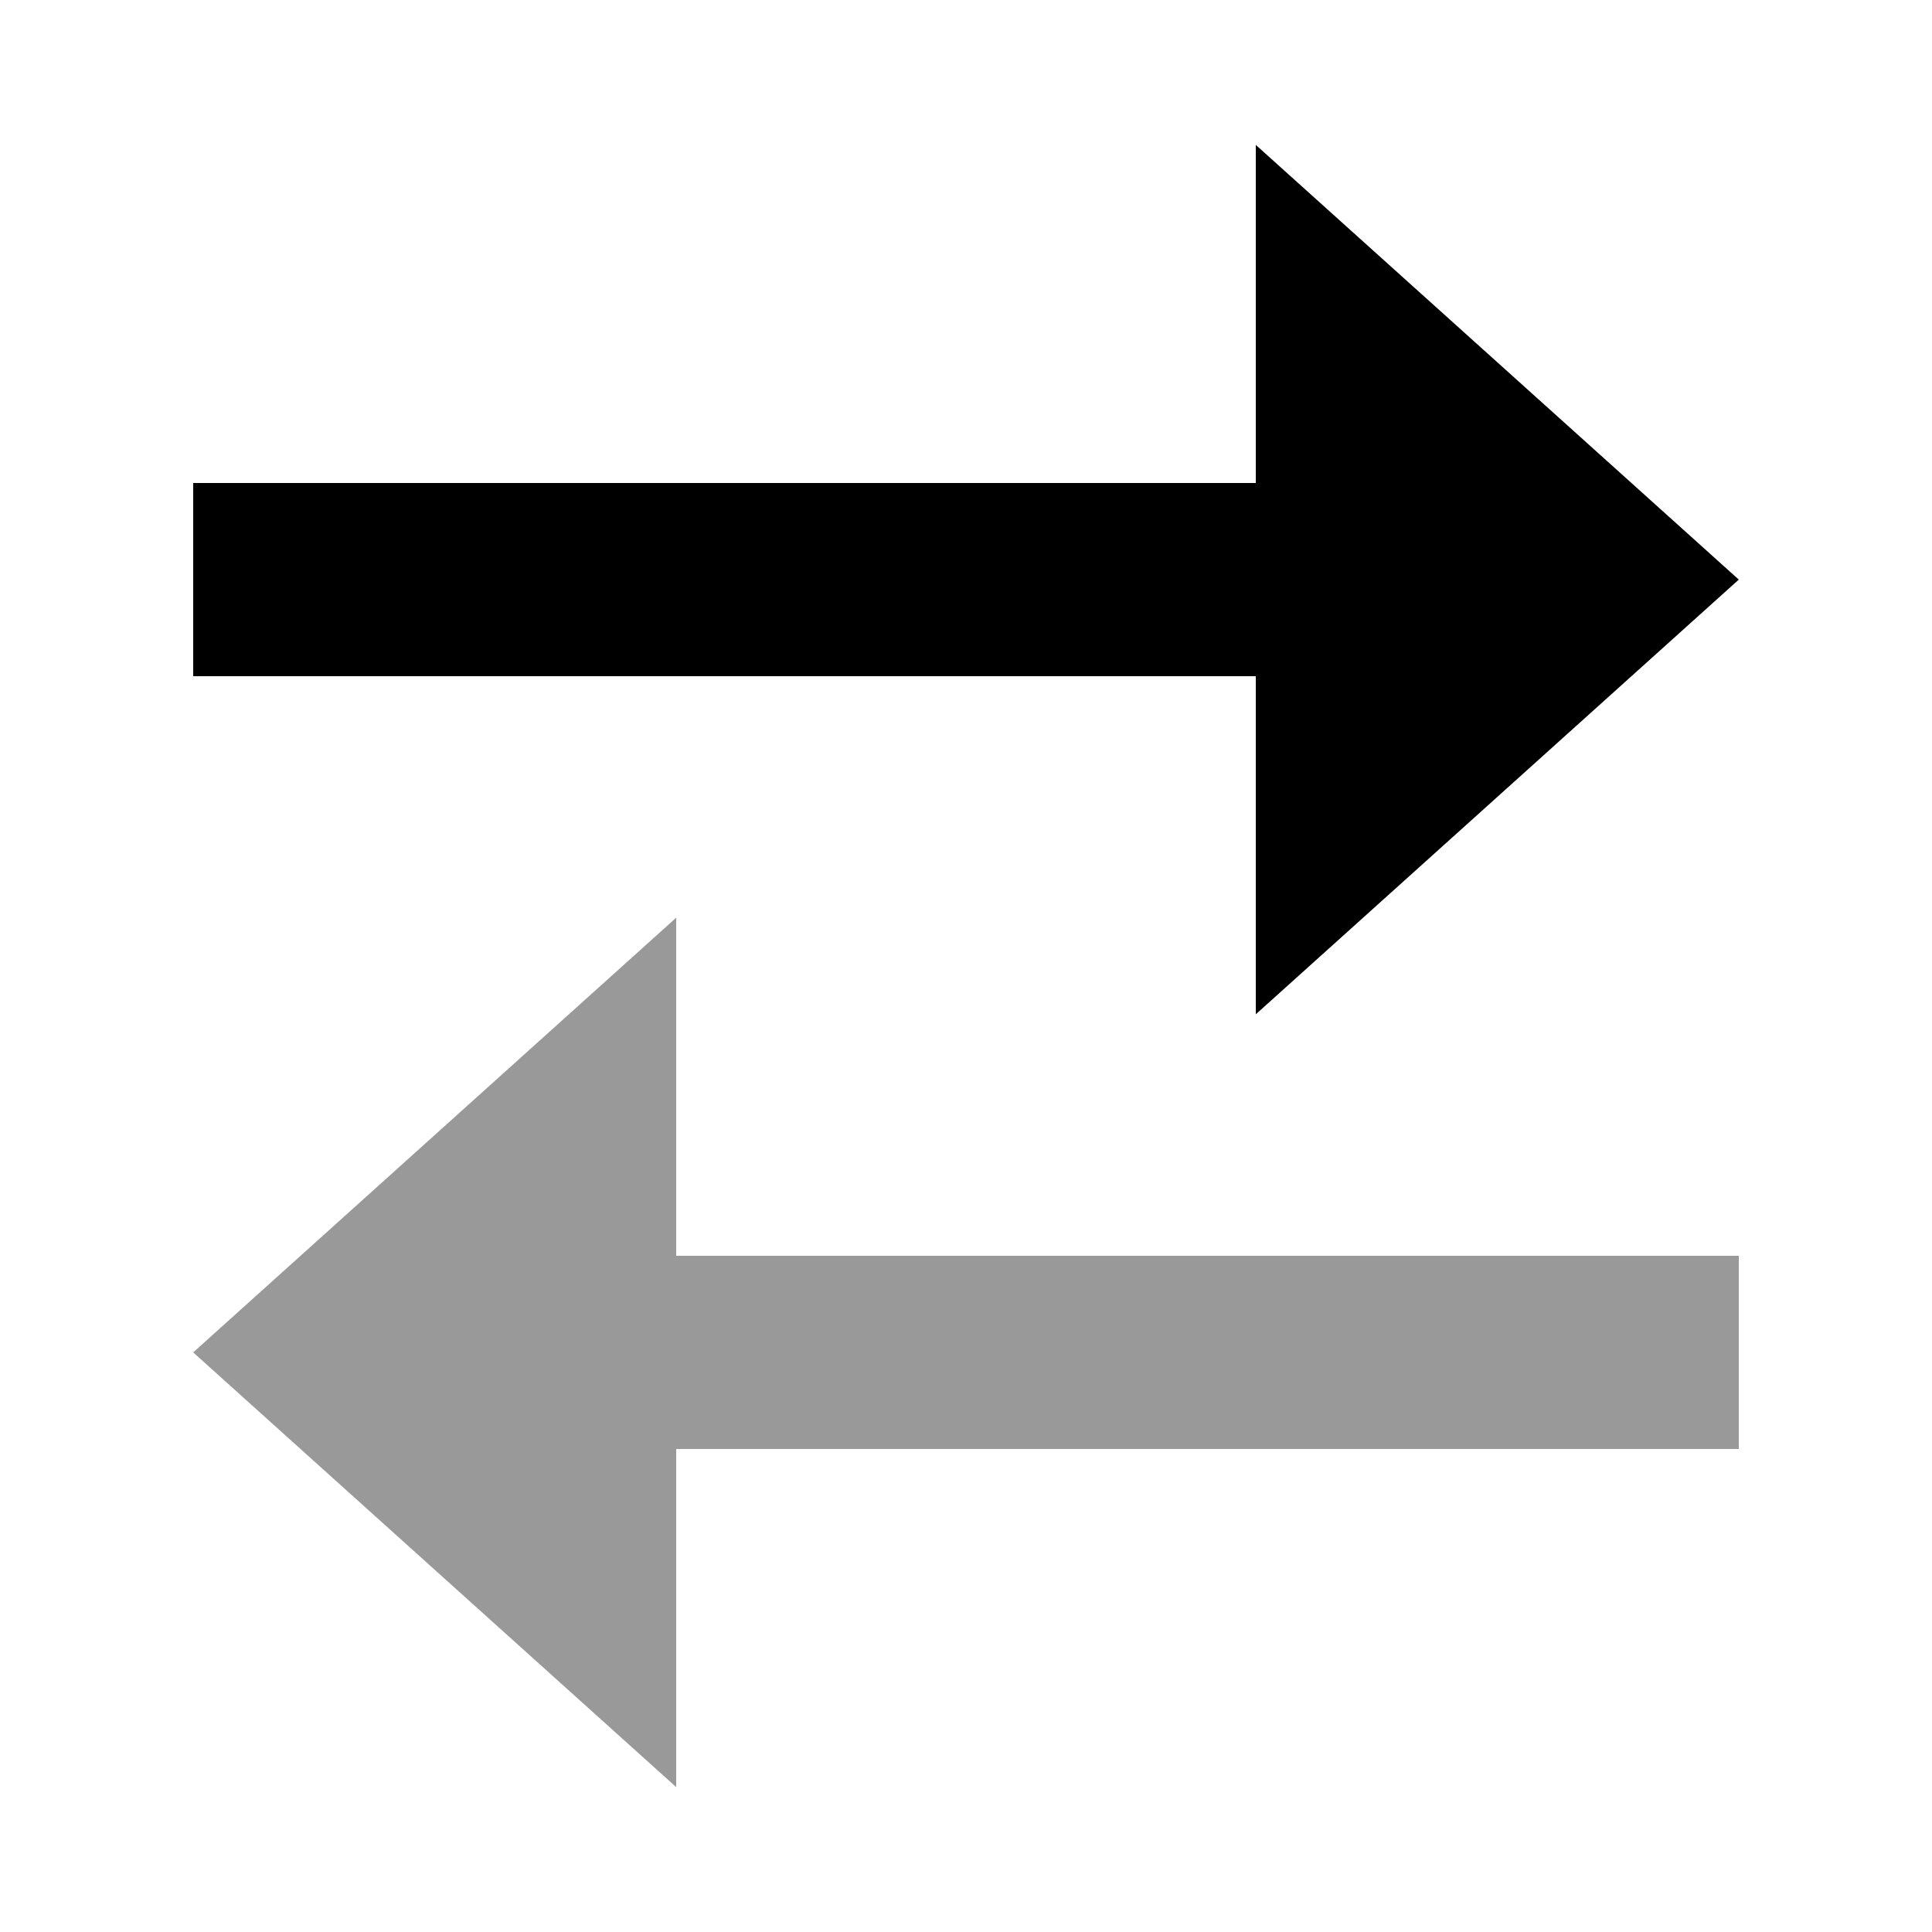
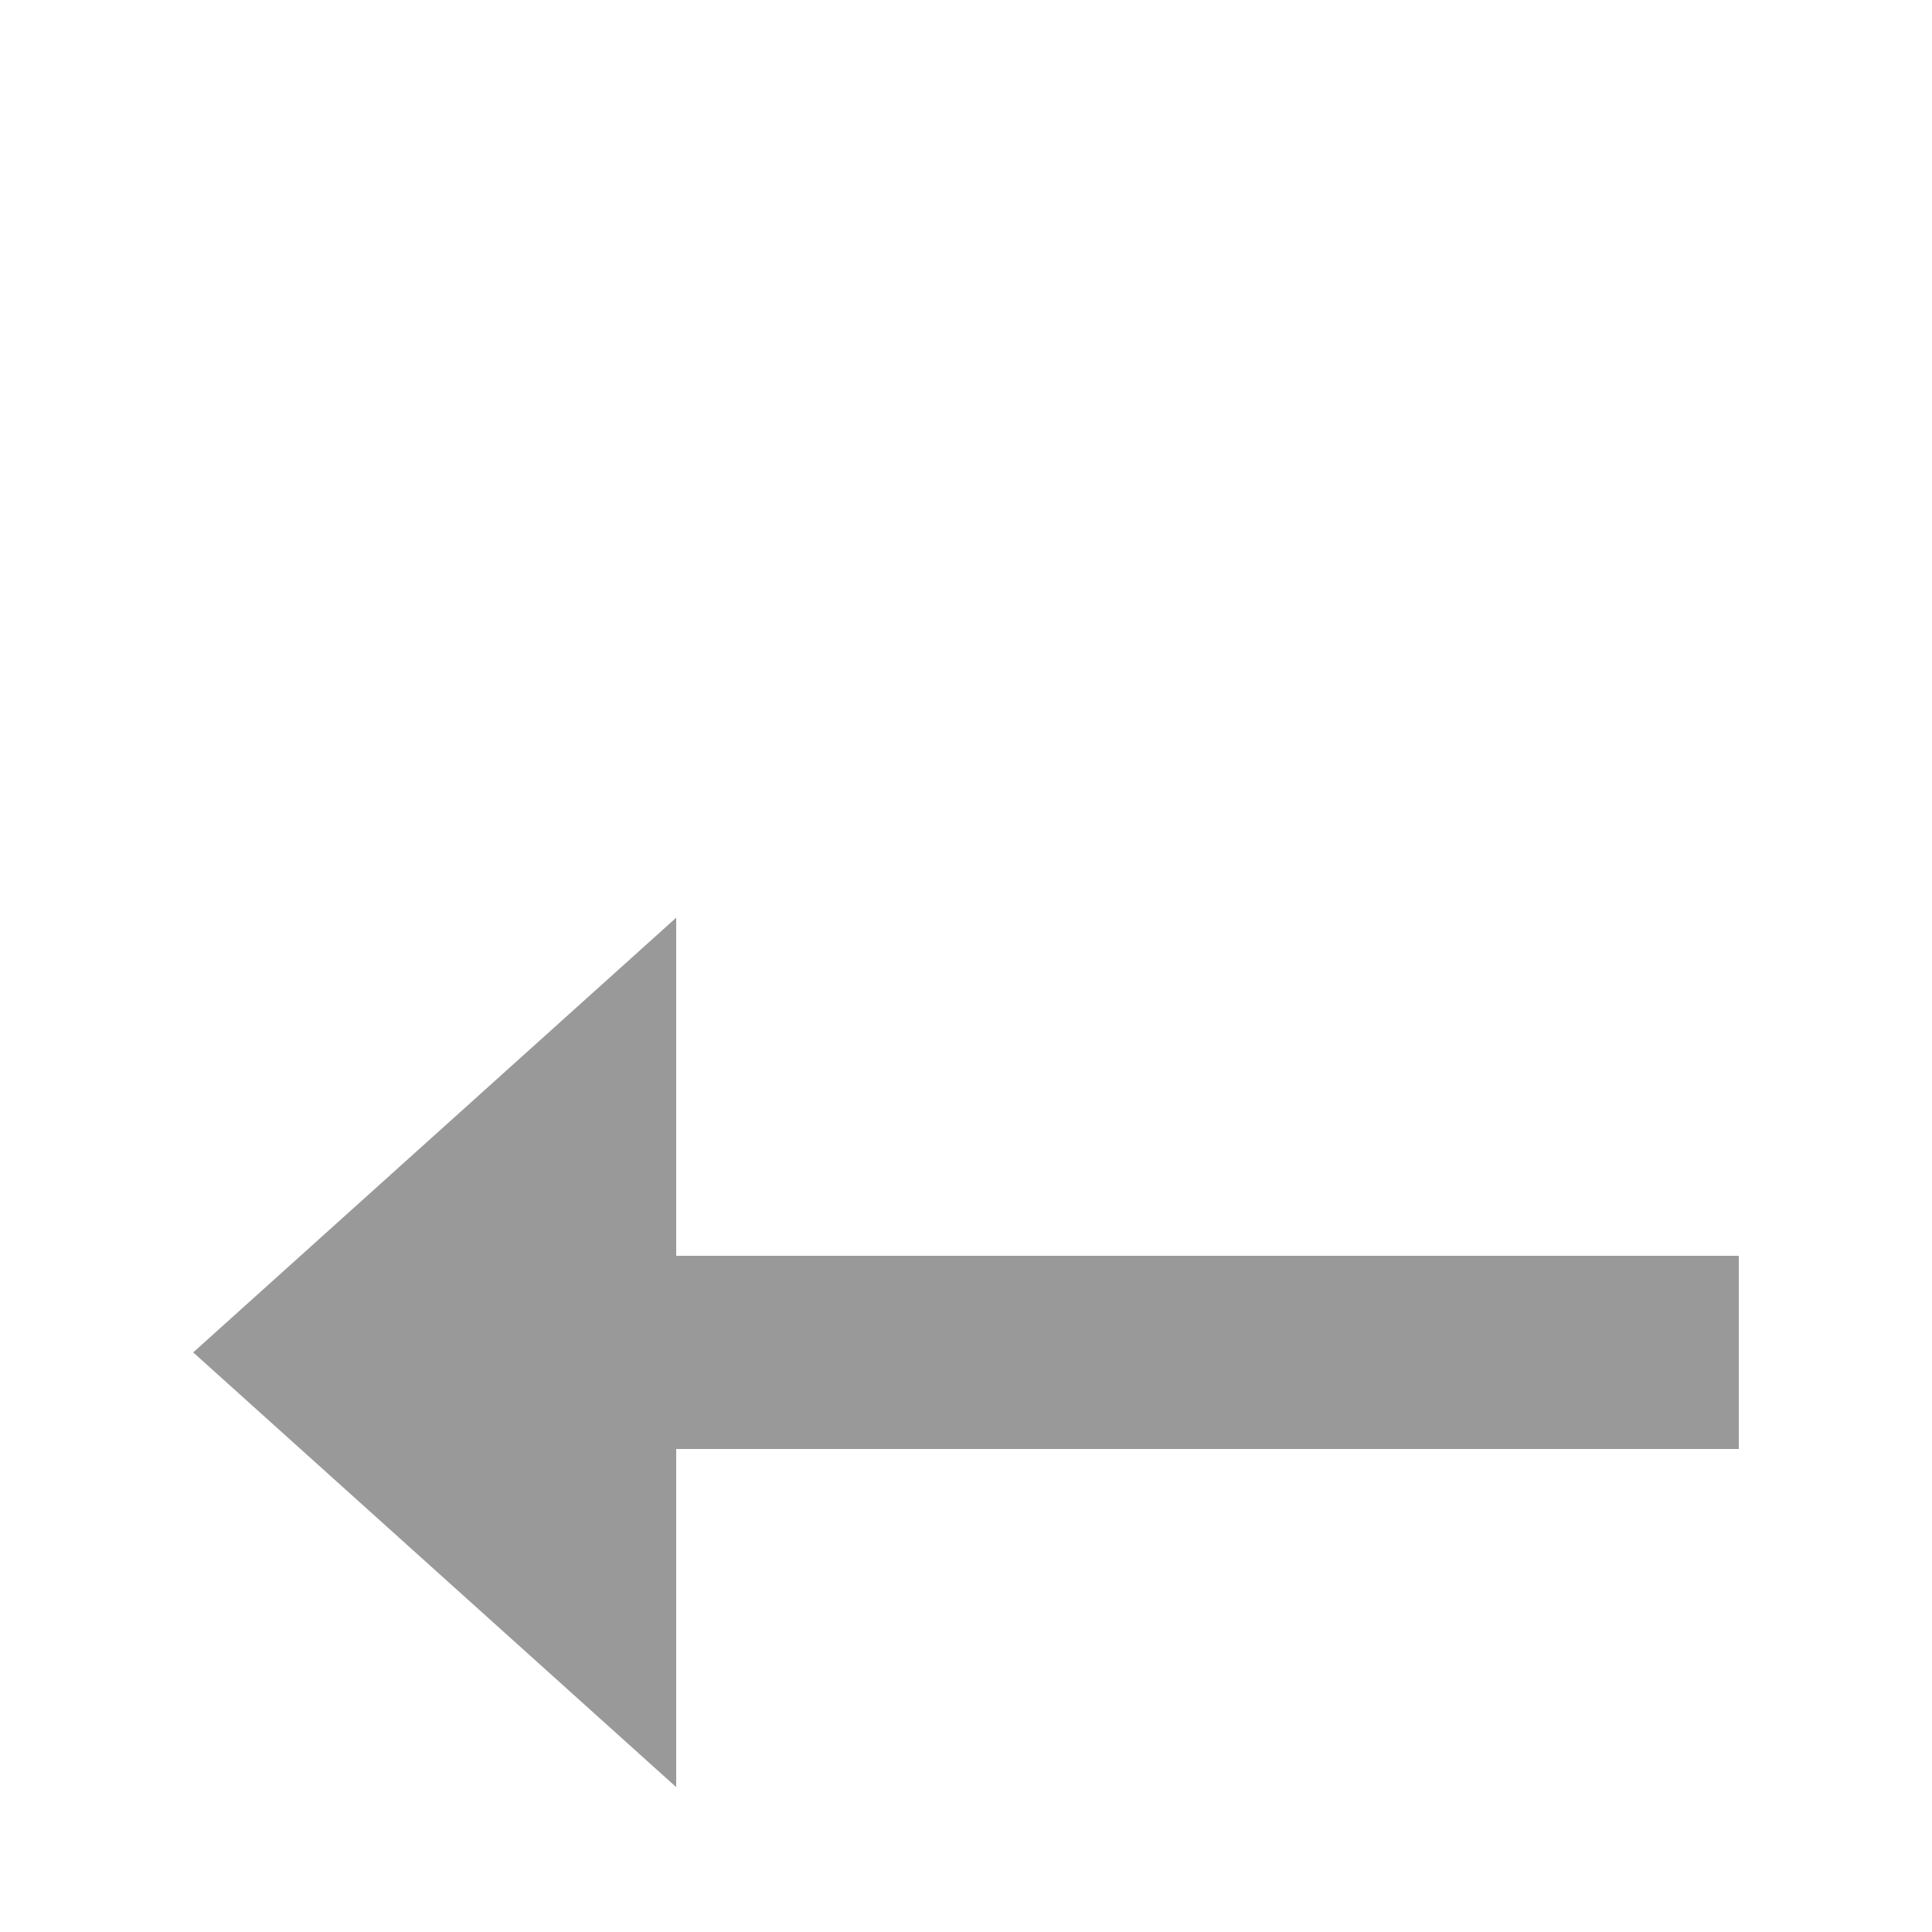
<svg xmlns="http://www.w3.org/2000/svg" viewBox="0 0 640 640">
  <path opacity=".4" fill="currentColor" d="M64 448L224 304L224 416L576 416L576 480L224 480L224 592L64 448z" />
-   <path fill="currentColor" d="M576 192L416 48L416 160L64 160L64 224L416 224L416 336L576 192z" />
</svg>